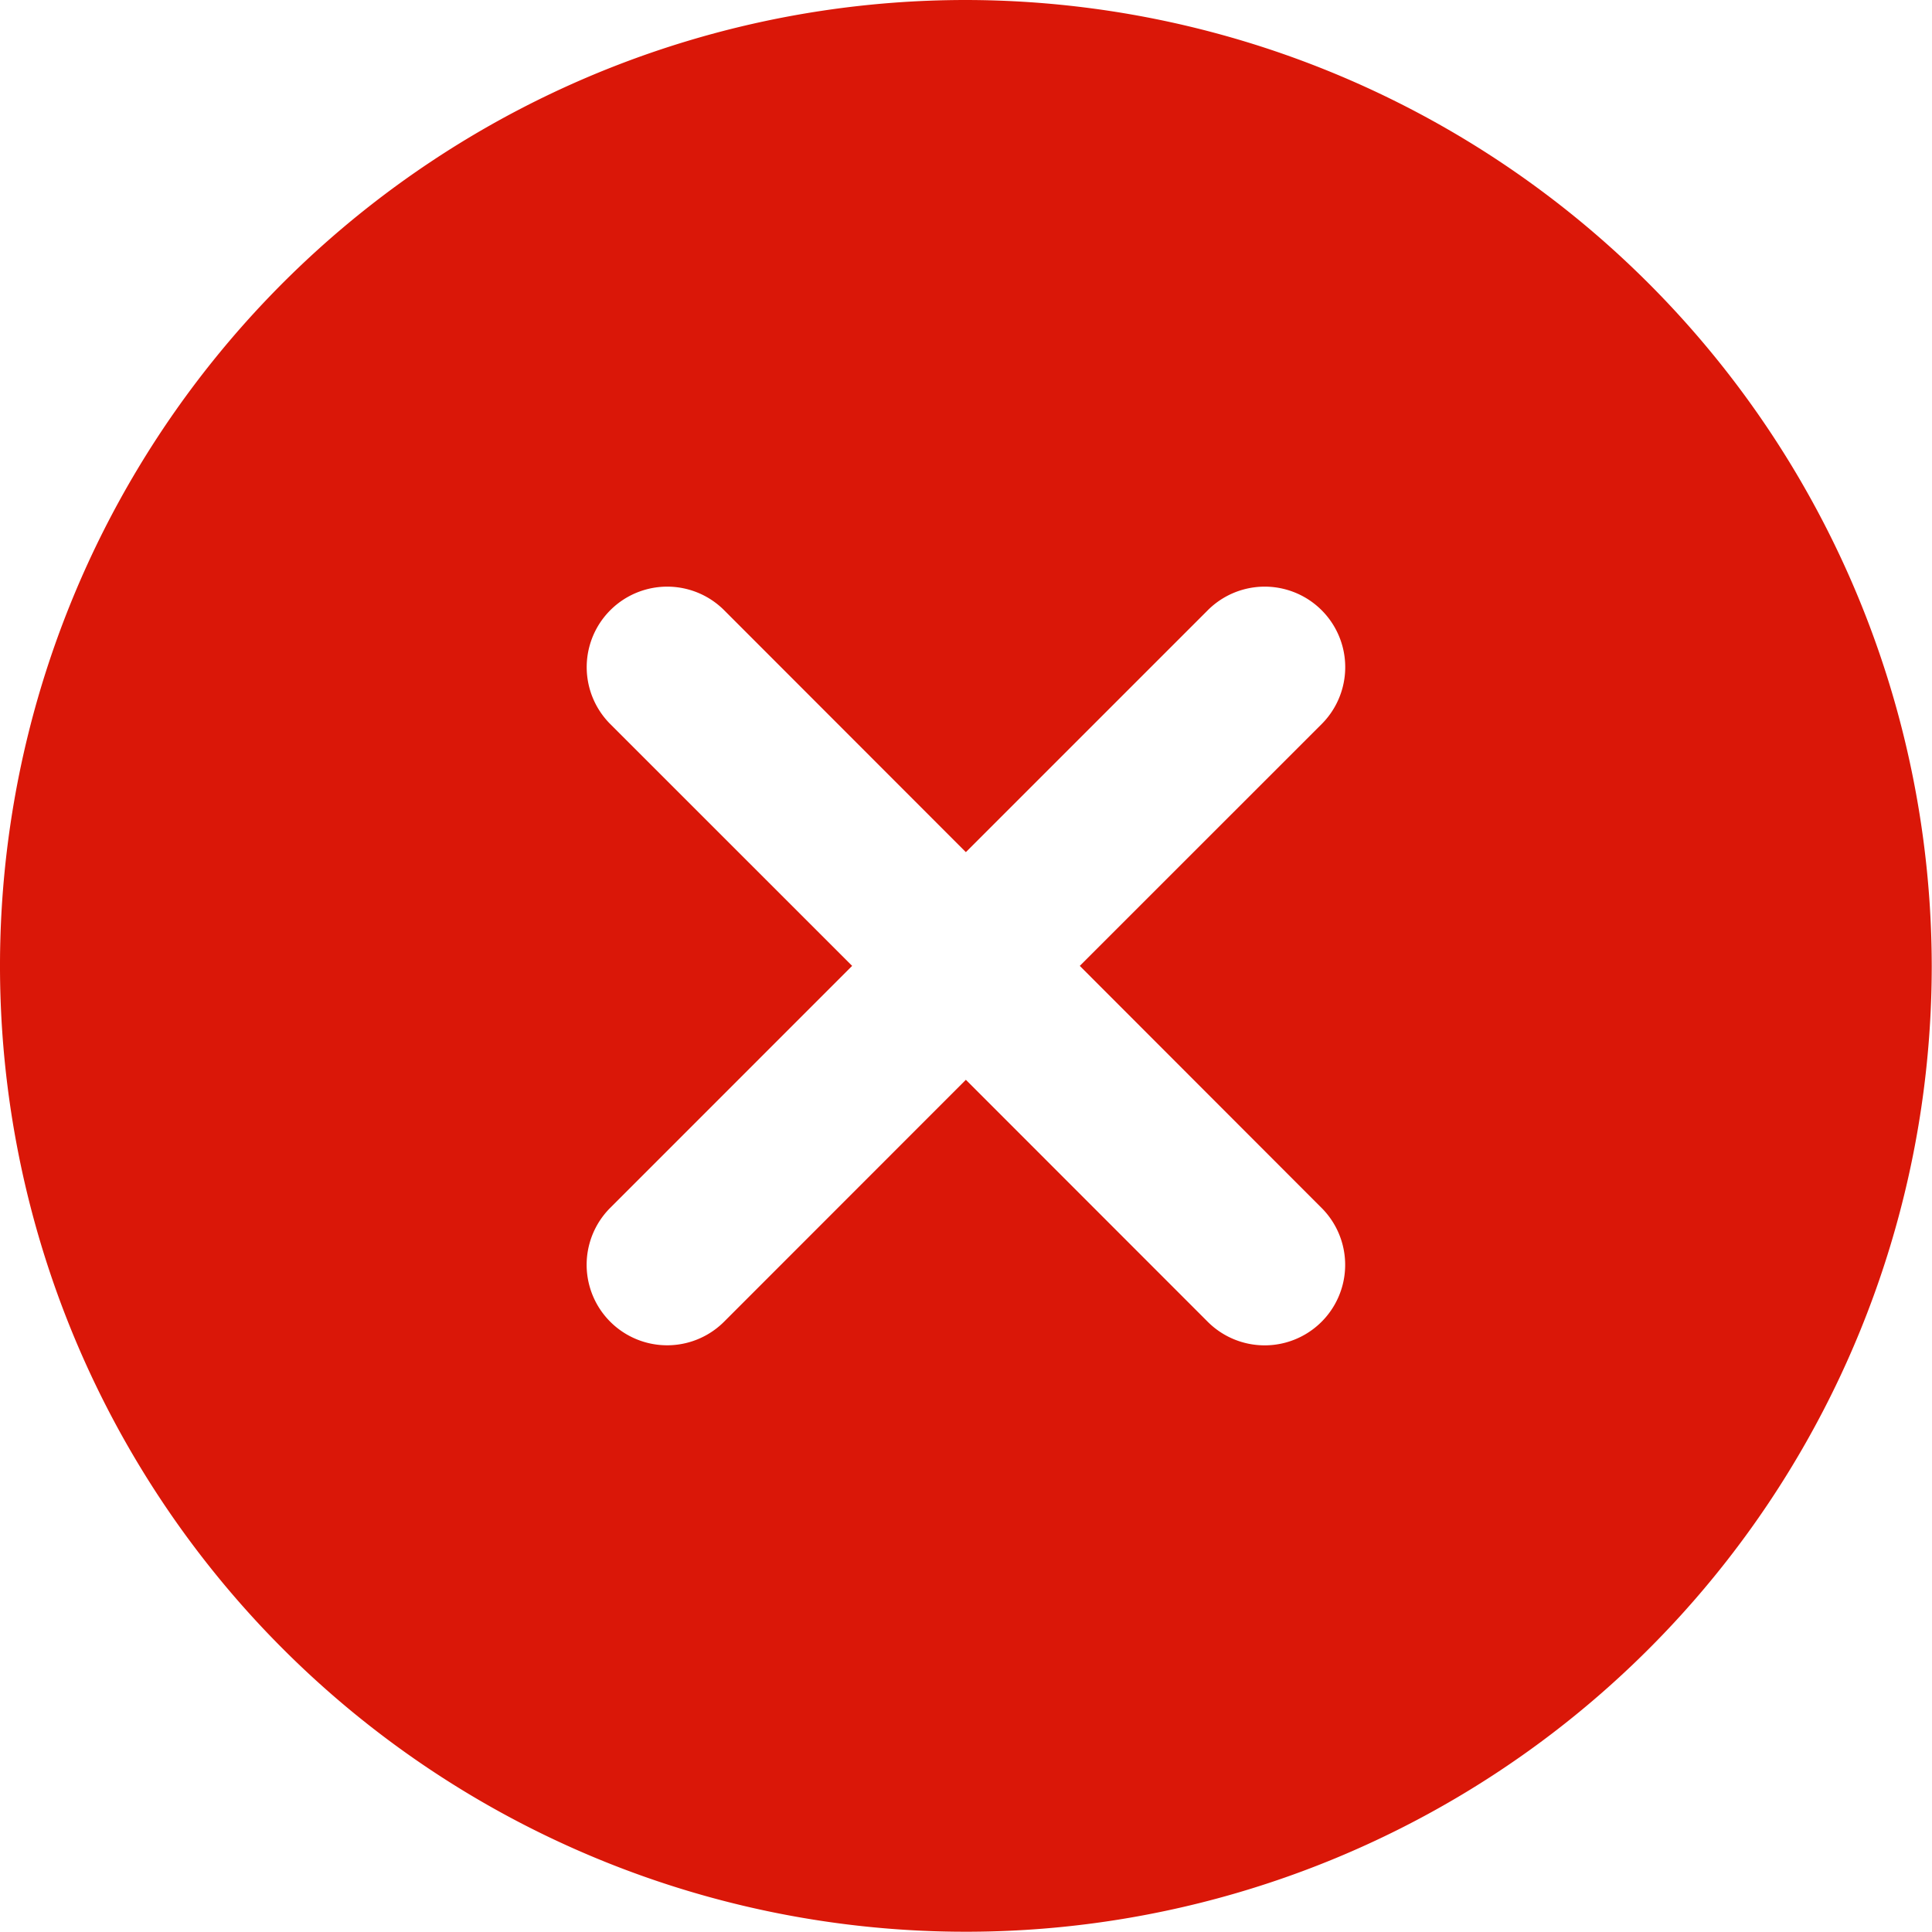
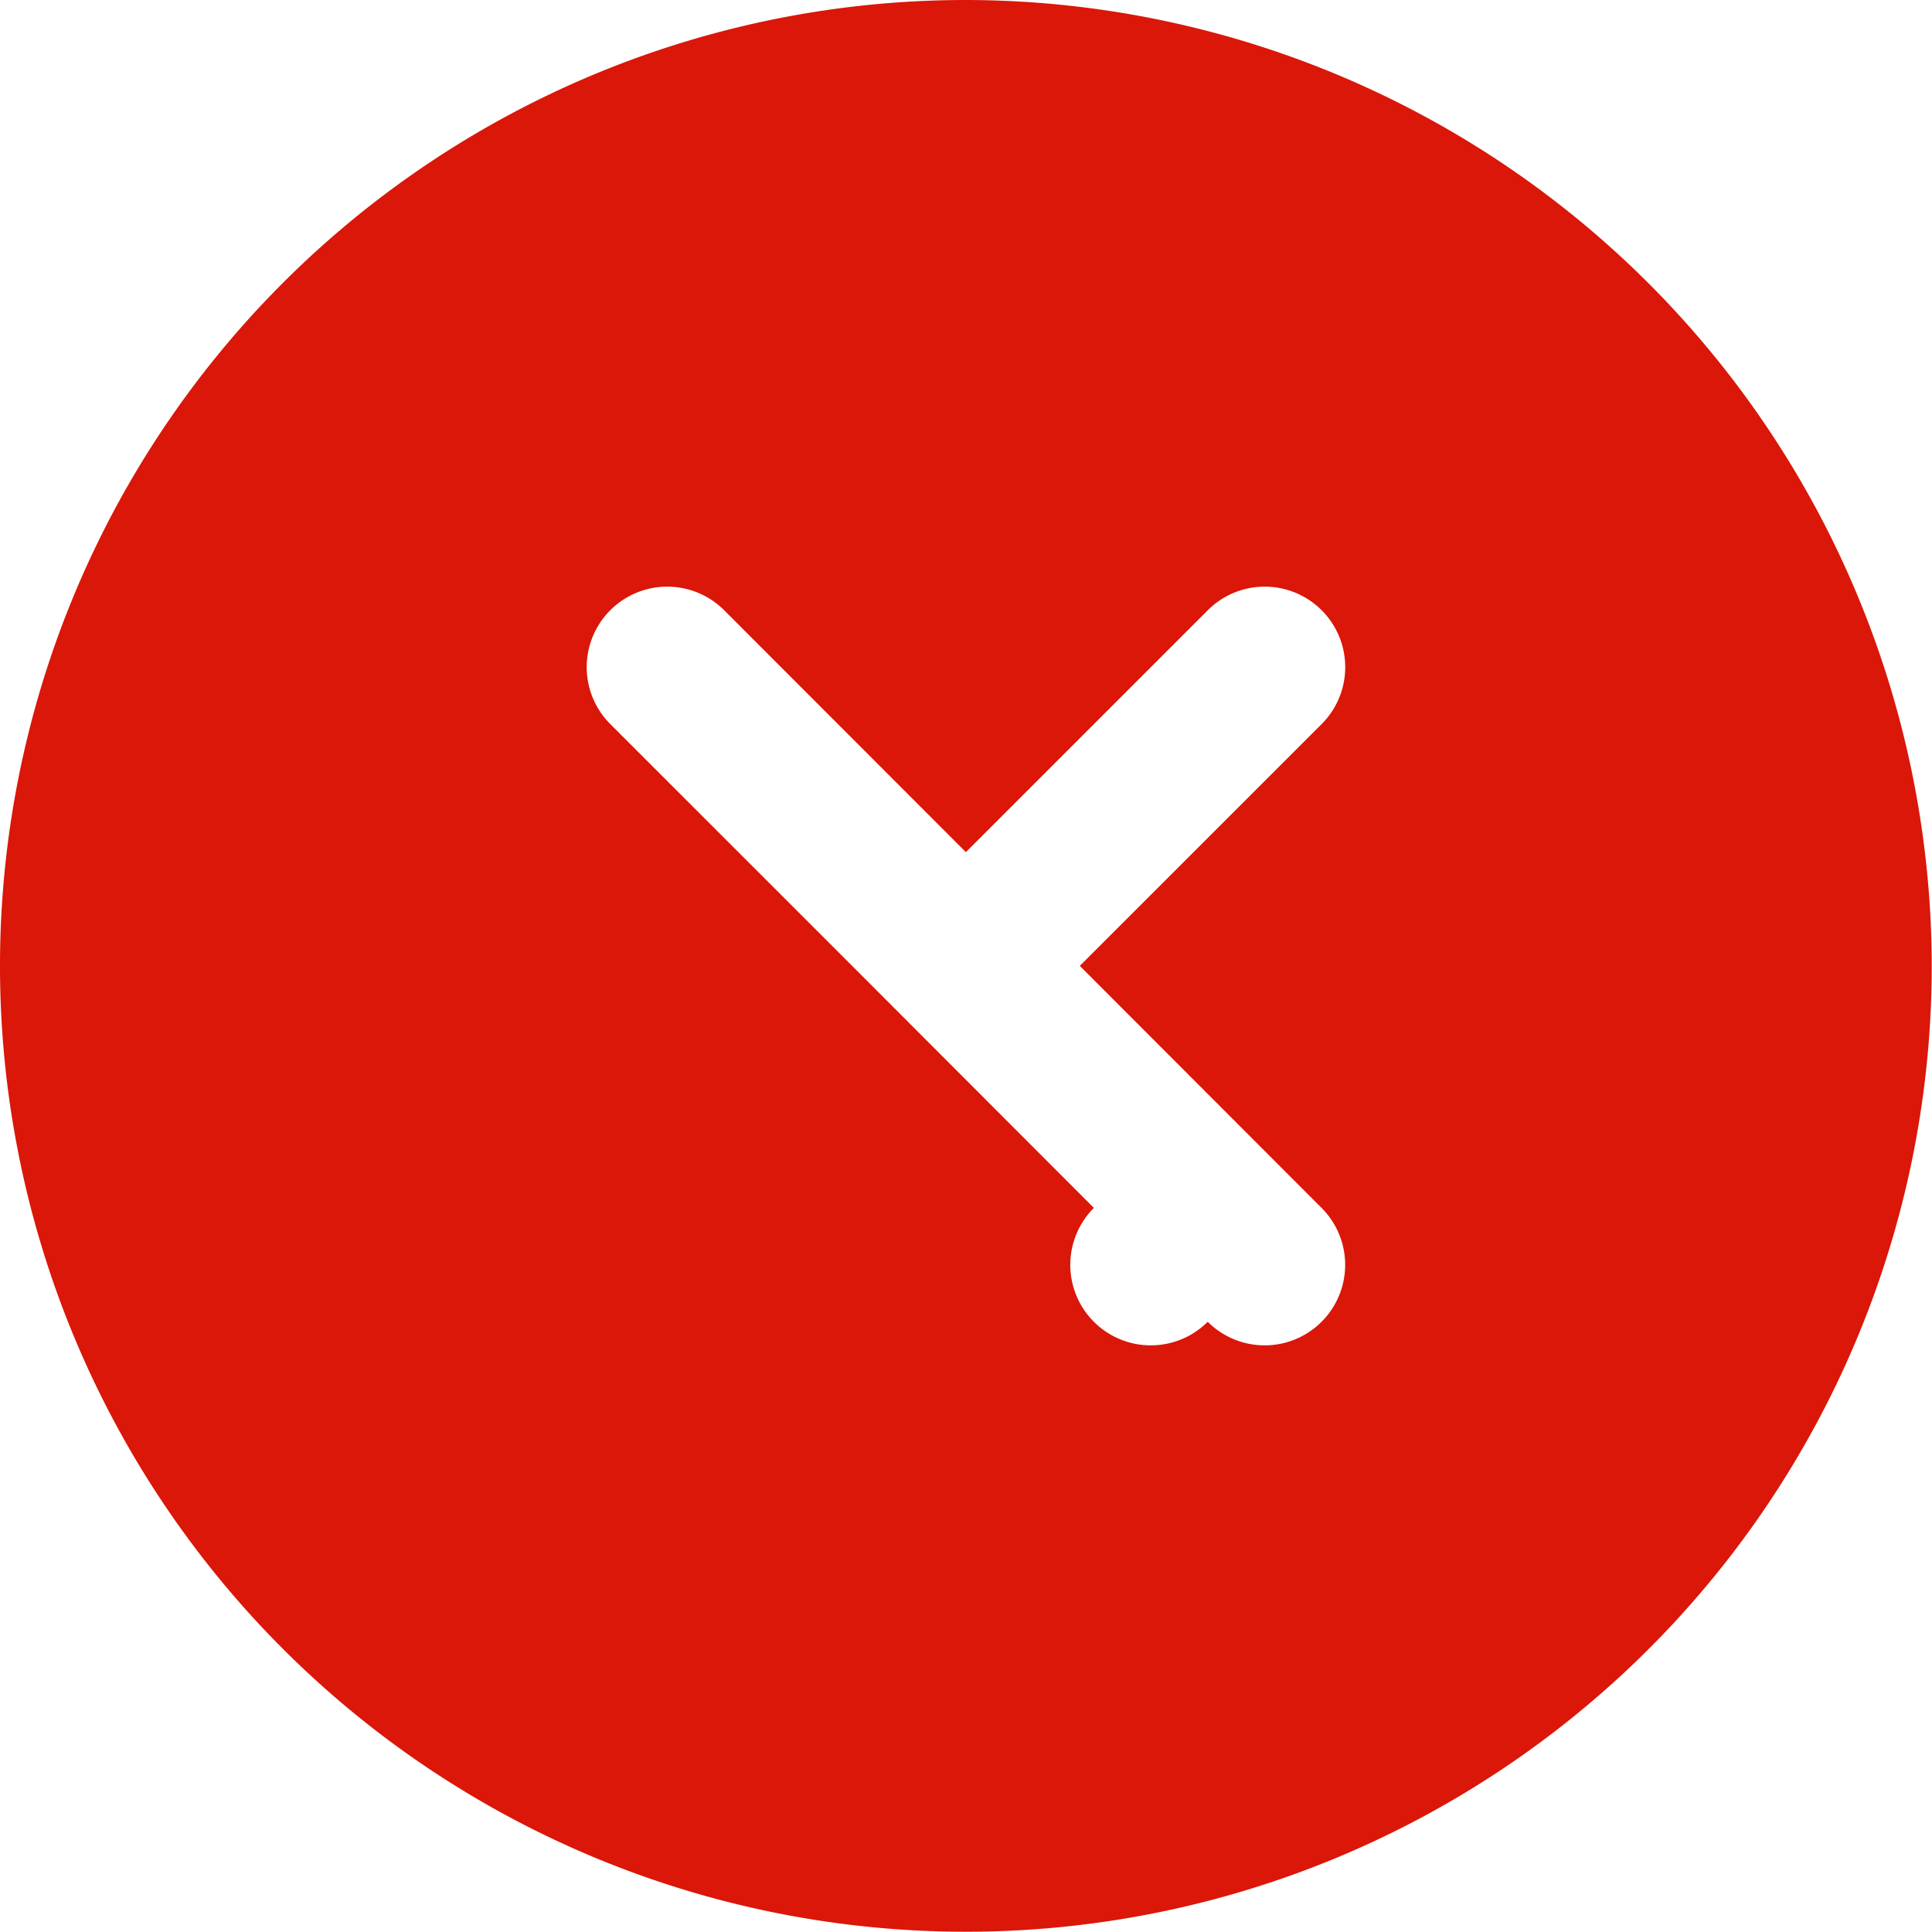
<svg xmlns="http://www.w3.org/2000/svg" width="30.204" height="30.204" viewBox="0 0 30.204 30.204">
-   <path d="M15.1,0A15.1,15.1,0,1,0,30.2,15.1,15.119,15.119,0,0,0,15.1,0Zm5.561,18.884a1.258,1.258,0,1,1-1.78,1.78L15.1,16.881,11.32,20.663a1.258,1.258,0,0,1-1.78-1.78L13.322,15.1,9.541,11.32a1.258,1.258,0,0,1,1.78-1.78L15.1,13.322l3.782-3.782a1.258,1.258,0,0,1,1.78,1.78L16.881,15.1Zm0,0" fill="#da1708" />
+   <path d="M15.1,0A15.1,15.1,0,1,0,30.2,15.1,15.119,15.119,0,0,0,15.1,0Zm5.561,18.884a1.258,1.258,0,1,1-1.78,1.78a1.258,1.258,0,0,1-1.78-1.78L13.322,15.1,9.541,11.32a1.258,1.258,0,0,1,1.78-1.78L15.1,13.322l3.782-3.782a1.258,1.258,0,0,1,1.78,1.78L16.881,15.1Zm0,0" fill="#da1708" />
</svg>